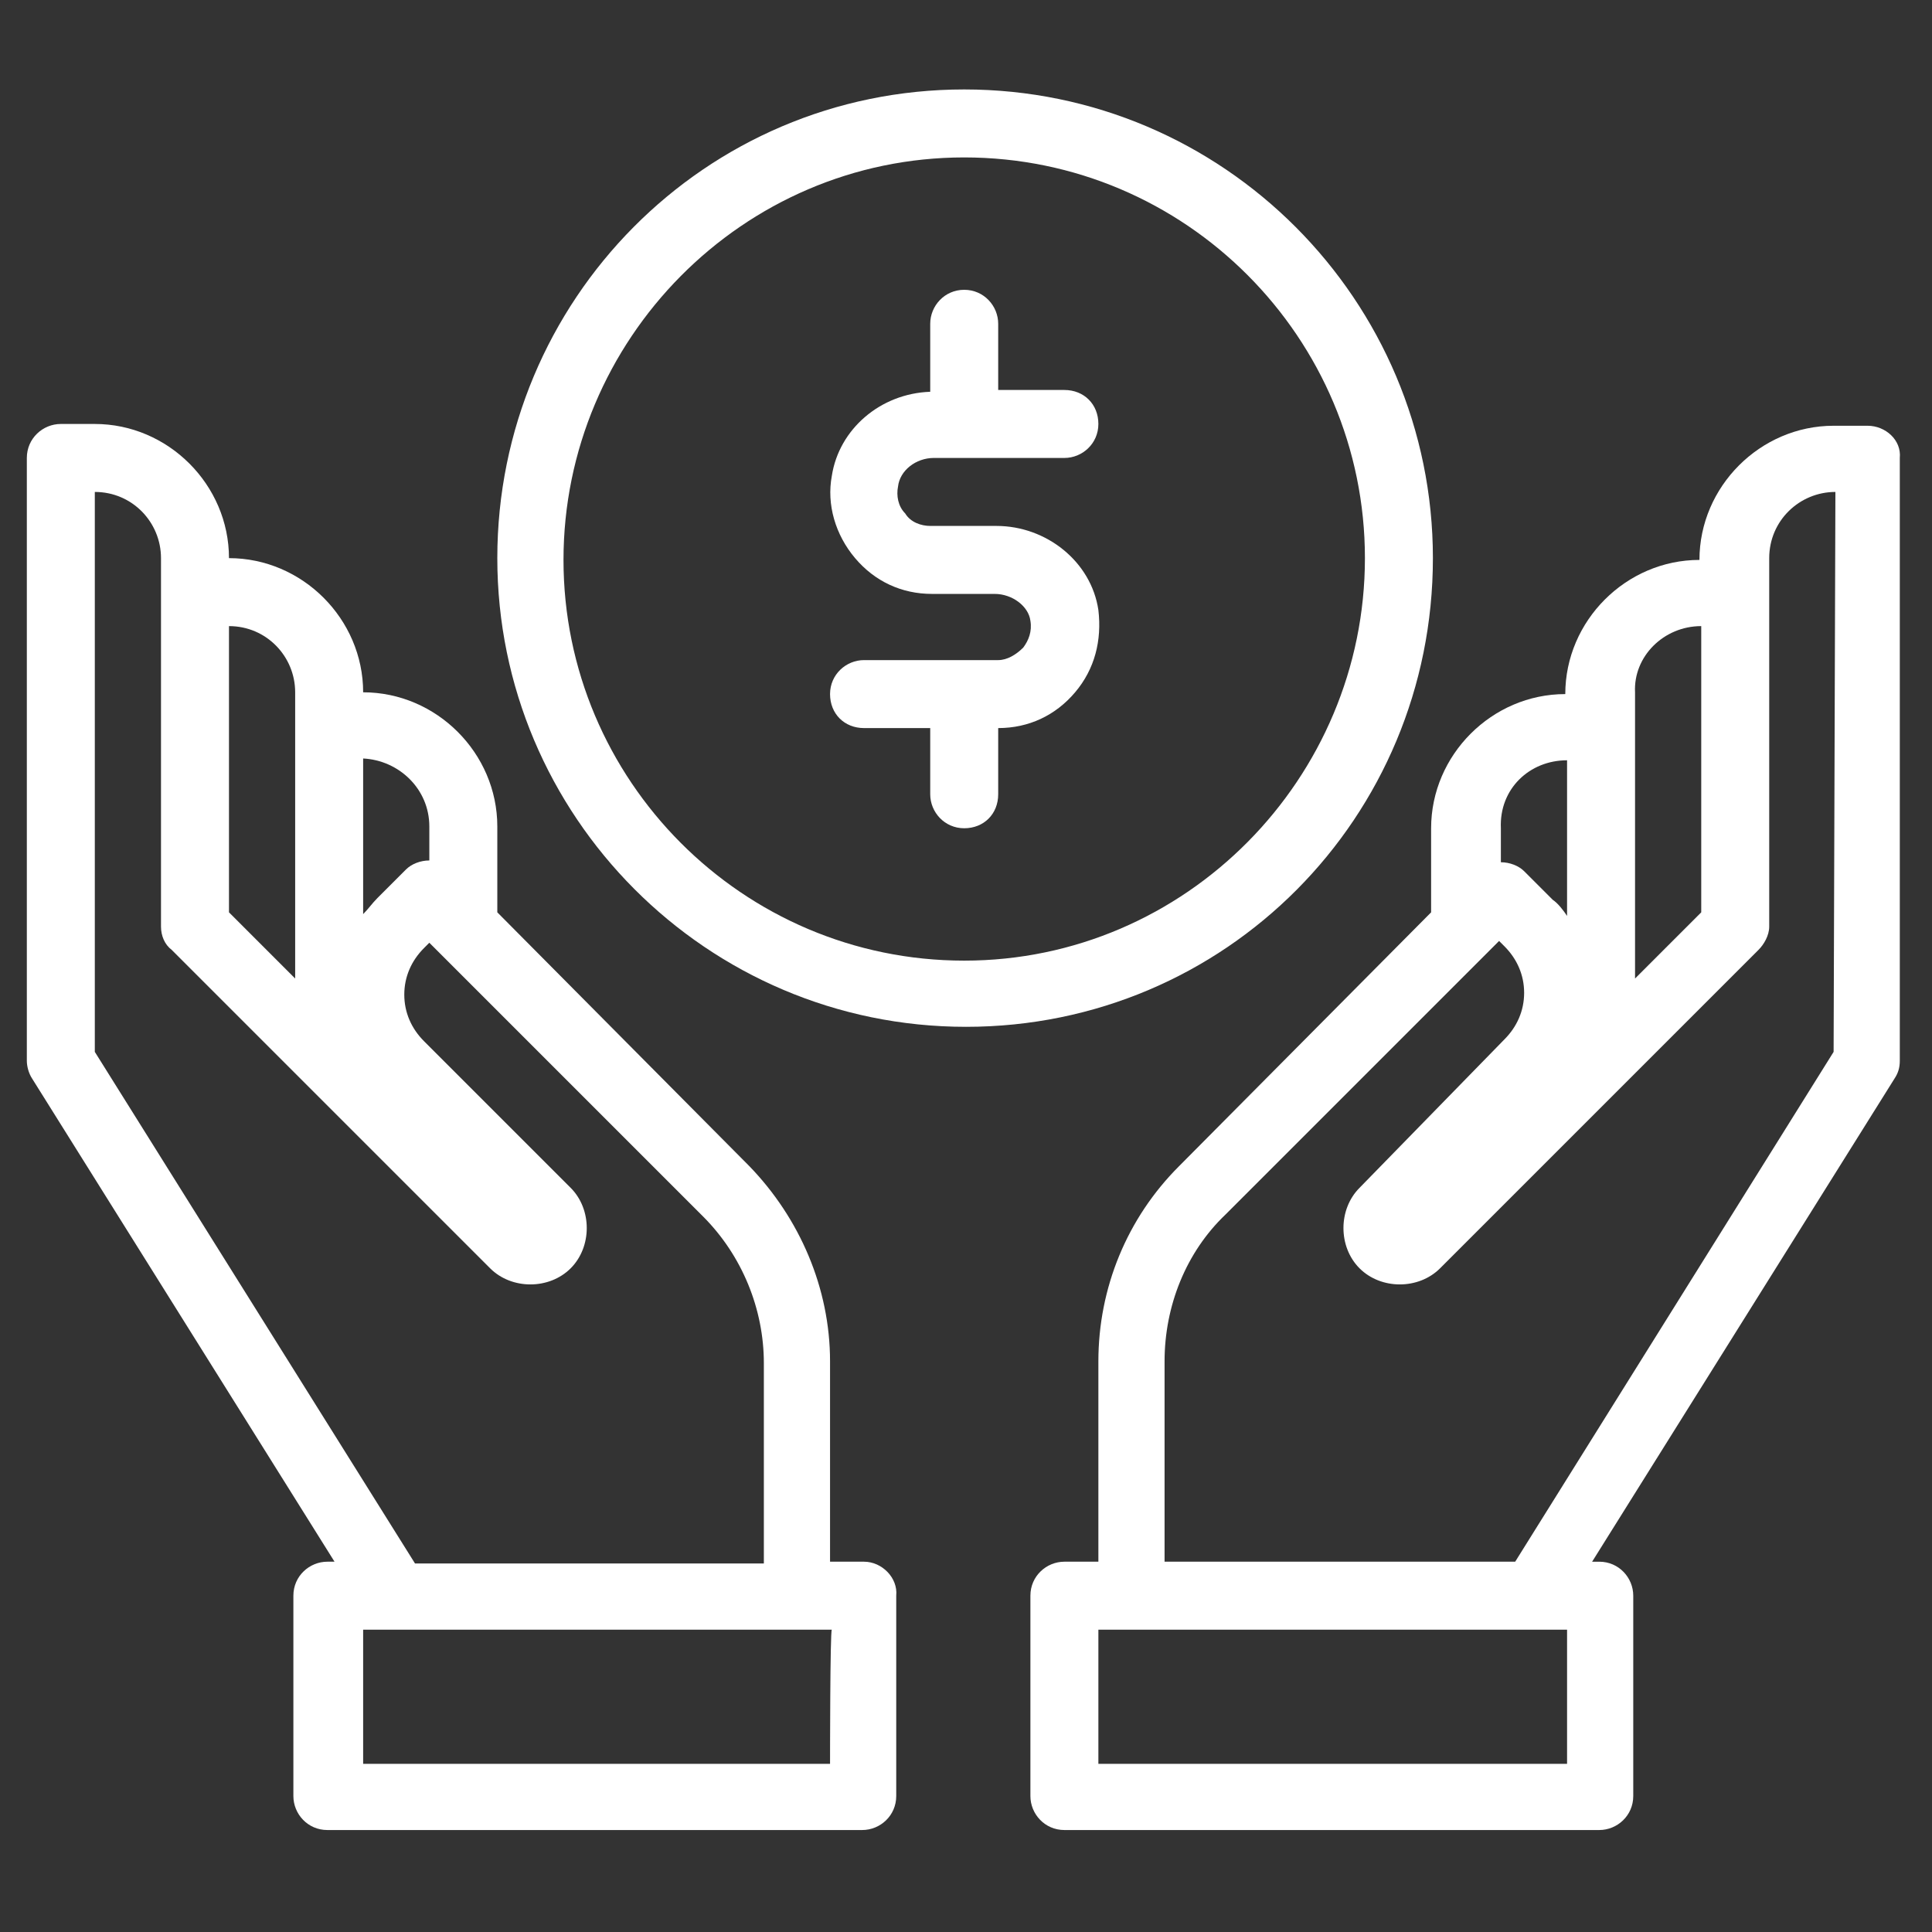
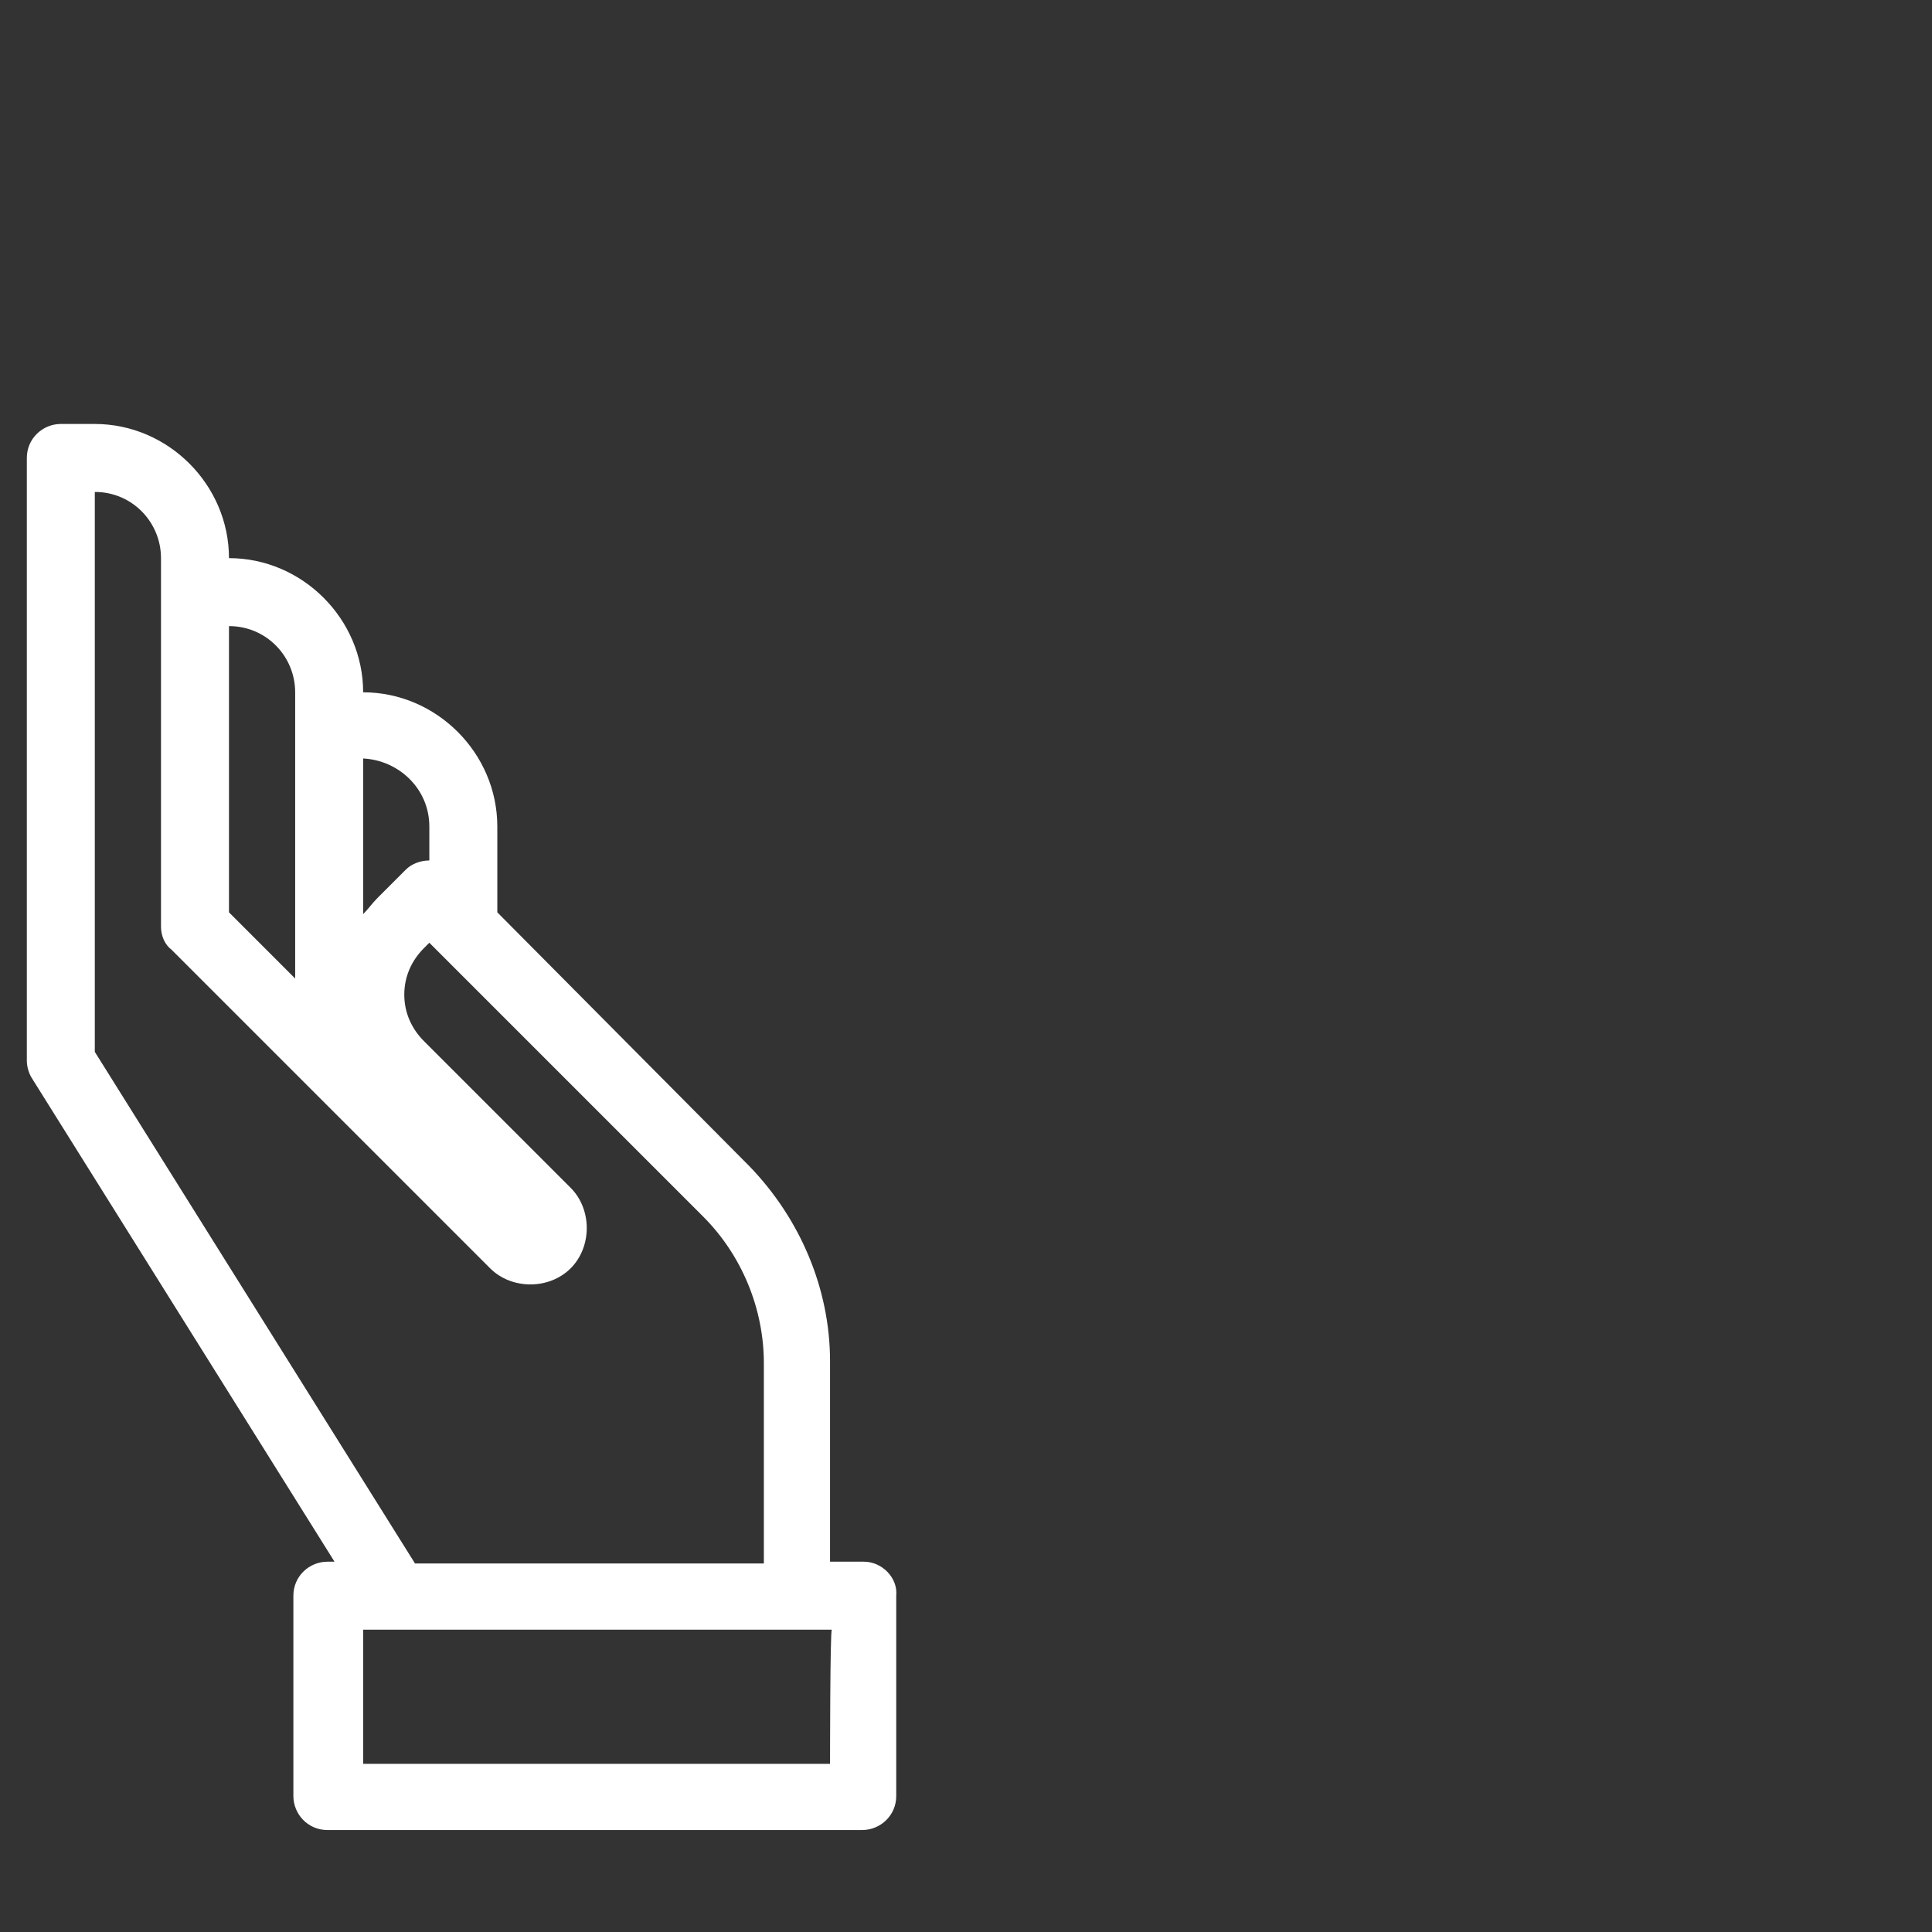
<svg xmlns="http://www.w3.org/2000/svg" version="1.1" id="Layer_1" x="0px" y="0px" viewBox="0 0 108 108" style="enable-background:new 0 0 108 108;" xml:space="preserve">
  <rect x="0" y="0" width="108" height="108" fill="#333333" stroke="none" />
  <style type="text/css">
	.st0{fill:#FFFFFF;}
</style>
  <g>
    <path class="st0" d="M48.3,87.3h-1.9V76.1c0-4.1-1.7-8-4.5-10.9L27.8,51v-4.8c0-4.1-3.4-7.5-7.5-7.5c0-4.1-3.4-7.5-7.5-7.5   c0-4.1-3.4-7.5-7.5-7.5H3.4c-1,0-1.9,0.8-1.9,1.9v33.7c0,0.3,0.1,0.7,0.3,1l16.9,27h-0.4c-1,0-1.9,0.8-1.9,1.9v11.2   c0,1,0.8,1.9,1.9,1.9h29.9c1,0,1.9-0.8,1.9-1.9V89.2C50.2,88.2,49.3,87.3,48.3,87.3z M24,46.2v1.9c-0.5,0-1,0.2-1.3,0.5l-1.6,1.6   c-0.3,0.3-0.5,0.6-0.8,0.9v-8.7C22.3,42.5,24,44.1,24,46.2z M16.5,38.7v16L12.8,51V35C14.9,35,16.5,36.7,16.5,38.7z M5.3,58.8V27.5   c2.1,0,3.7,1.7,3.7,3.7v20.6c0,0.5,0.2,1,0.6,1.3l17.8,17.8c1.2,1.2,3.3,1.2,4.5,0s1.2-3.3,0-4.5l-8.2-8.2   c-0.7-0.7-1.1-1.6-1.1-2.6s0.4-1.9,1.1-2.6l0.3-0.3l15.3,15.3c2.2,2.2,3.4,5.2,3.4,8.2v11.2H23.2L5.3,58.8z M46.4,98.6H20.3v-7.5   h26.2C46.4,91.1,46.4,98.6,46.4,98.6z" />
-     <path class="st0" d="M104.4,23.8h-1.9c-4.1,0-7.5,3.4-7.5,7.5c-4.1,0-7.5,3.4-7.5,7.5l0,0c-4.1,0-7.5,3.4-7.5,7.5V51L65.9,65.2   c-2.9,2.9-4.5,6.8-4.5,10.9v11.2h-1.9c-1,0-1.9,0.8-1.9,1.9v11.2c0,1,0.8,1.9,1.9,1.9h29.9c1,0,1.9-0.8,1.9-1.9V89.2   c0-1-0.8-1.9-1.9-1.9h-0.4l16.9-27c0.2-0.3,0.3-0.6,0.3-1V25.6C106.3,24.6,105.4,23.8,104.4,23.8z M95.1,35v16l-3.7,3.7v-16   C91.3,36.7,93,35,95.1,35z M87.6,42.5v8.7c-0.2-0.3-0.5-0.7-0.8-0.9l-1.6-1.6c-0.3-0.3-0.8-0.5-1.3-0.5v-1.9   C83.8,44.1,85.5,42.5,87.6,42.5z M87.6,98.6H61.4v-7.5h26.2V98.6z M102.5,58.8L84.7,87.3H65.1V76.1c0-3.1,1.2-6.1,3.4-8.2   l15.3-15.3l0.3,0.3c0.7,0.7,1.1,1.6,1.1,2.6s-0.4,1.9-1.1,2.6L76,66.4c-1.2,1.2-1.2,3.3,0,4.5c1.2,1.2,3.3,1.2,4.5,0l17.8-17.8   c0.3-0.3,0.6-0.8,0.6-1.3V31.2c0-2.1,1.7-3.7,3.7-3.7L102.5,58.8L102.5,58.8z" />
-     <path class="st0" d="M80.1,31.2c0-14.4-11.7-26.2-26.2-26.2S27.8,16.8,27.8,31.2s11.7,26.2,26.2,26.2S80.1,45.7,80.1,31.2z    M53.9,53.7c-12.4,0-22.4-10.1-22.4-22.4S41.5,8.8,53.9,8.8s22.4,10.1,22.4,22.4S66.3,53.7,53.9,53.7z" />
-     <path class="st0" d="M52.2,25.6h7.3c1,0,1.9-0.8,1.9-1.9s-0.8-1.9-1.9-1.9h-3.7v-3.7c0-1-0.8-1.9-1.9-1.9S52,17.1,52,18.1v3.8   c-2.8,0.1-5.1,2.1-5.5,4.7c-0.3,1.6,0.2,3.3,1.3,4.6c1.1,1.3,2.6,2,4.3,2h3.5c1,0,1.9,0.7,2,1.5c0.1,0.6-0.1,1.1-0.4,1.5   c-0.4,0.4-0.9,0.7-1.4,0.7h-7.5c-1,0-1.9,0.8-1.9,1.9s0.8,1.9,1.9,1.9H52v3.7c0,1,0.8,1.9,1.9,1.9s1.9-0.8,1.9-1.9v-3.7   c1.7,0,3.2-0.7,4.3-2c1.1-1.3,1.5-2.9,1.3-4.6c-0.4-2.7-2.9-4.7-5.7-4.7H52c-0.5,0-1.1-0.2-1.4-0.7c-0.4-0.4-0.5-1-0.4-1.5   C50.3,26.3,51.2,25.6,52.2,25.6z" />
  </g>
</svg>